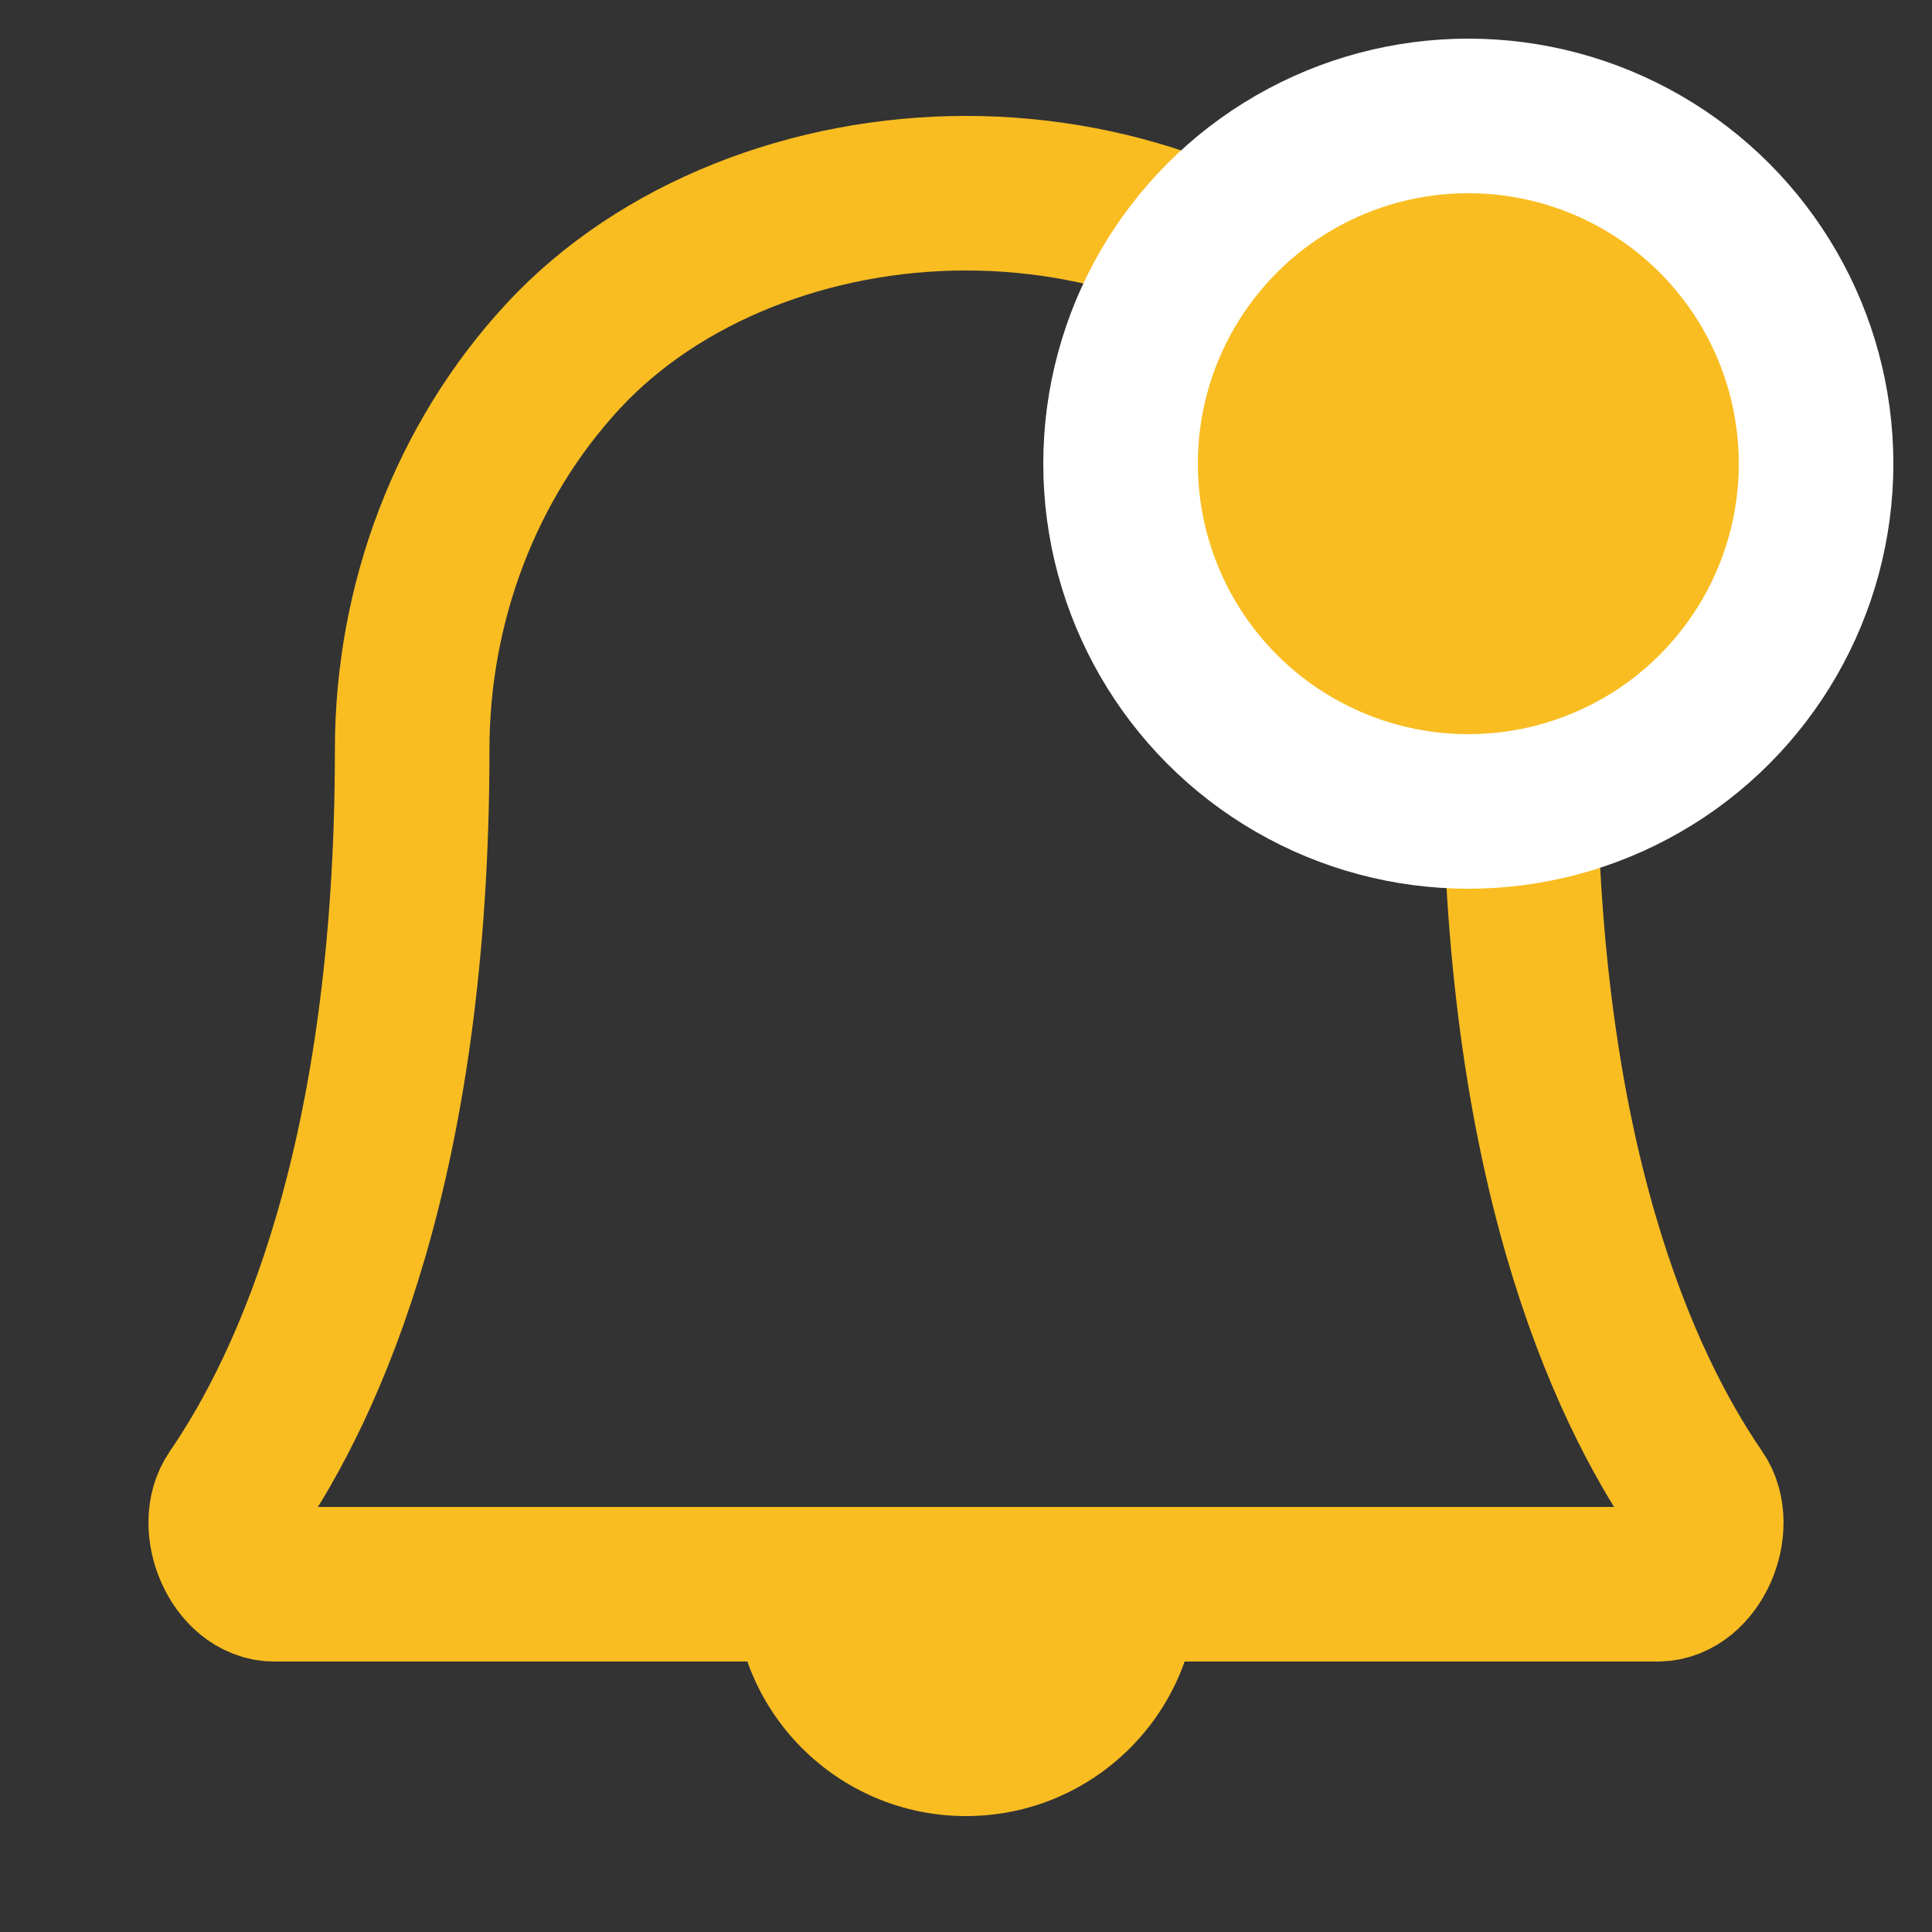
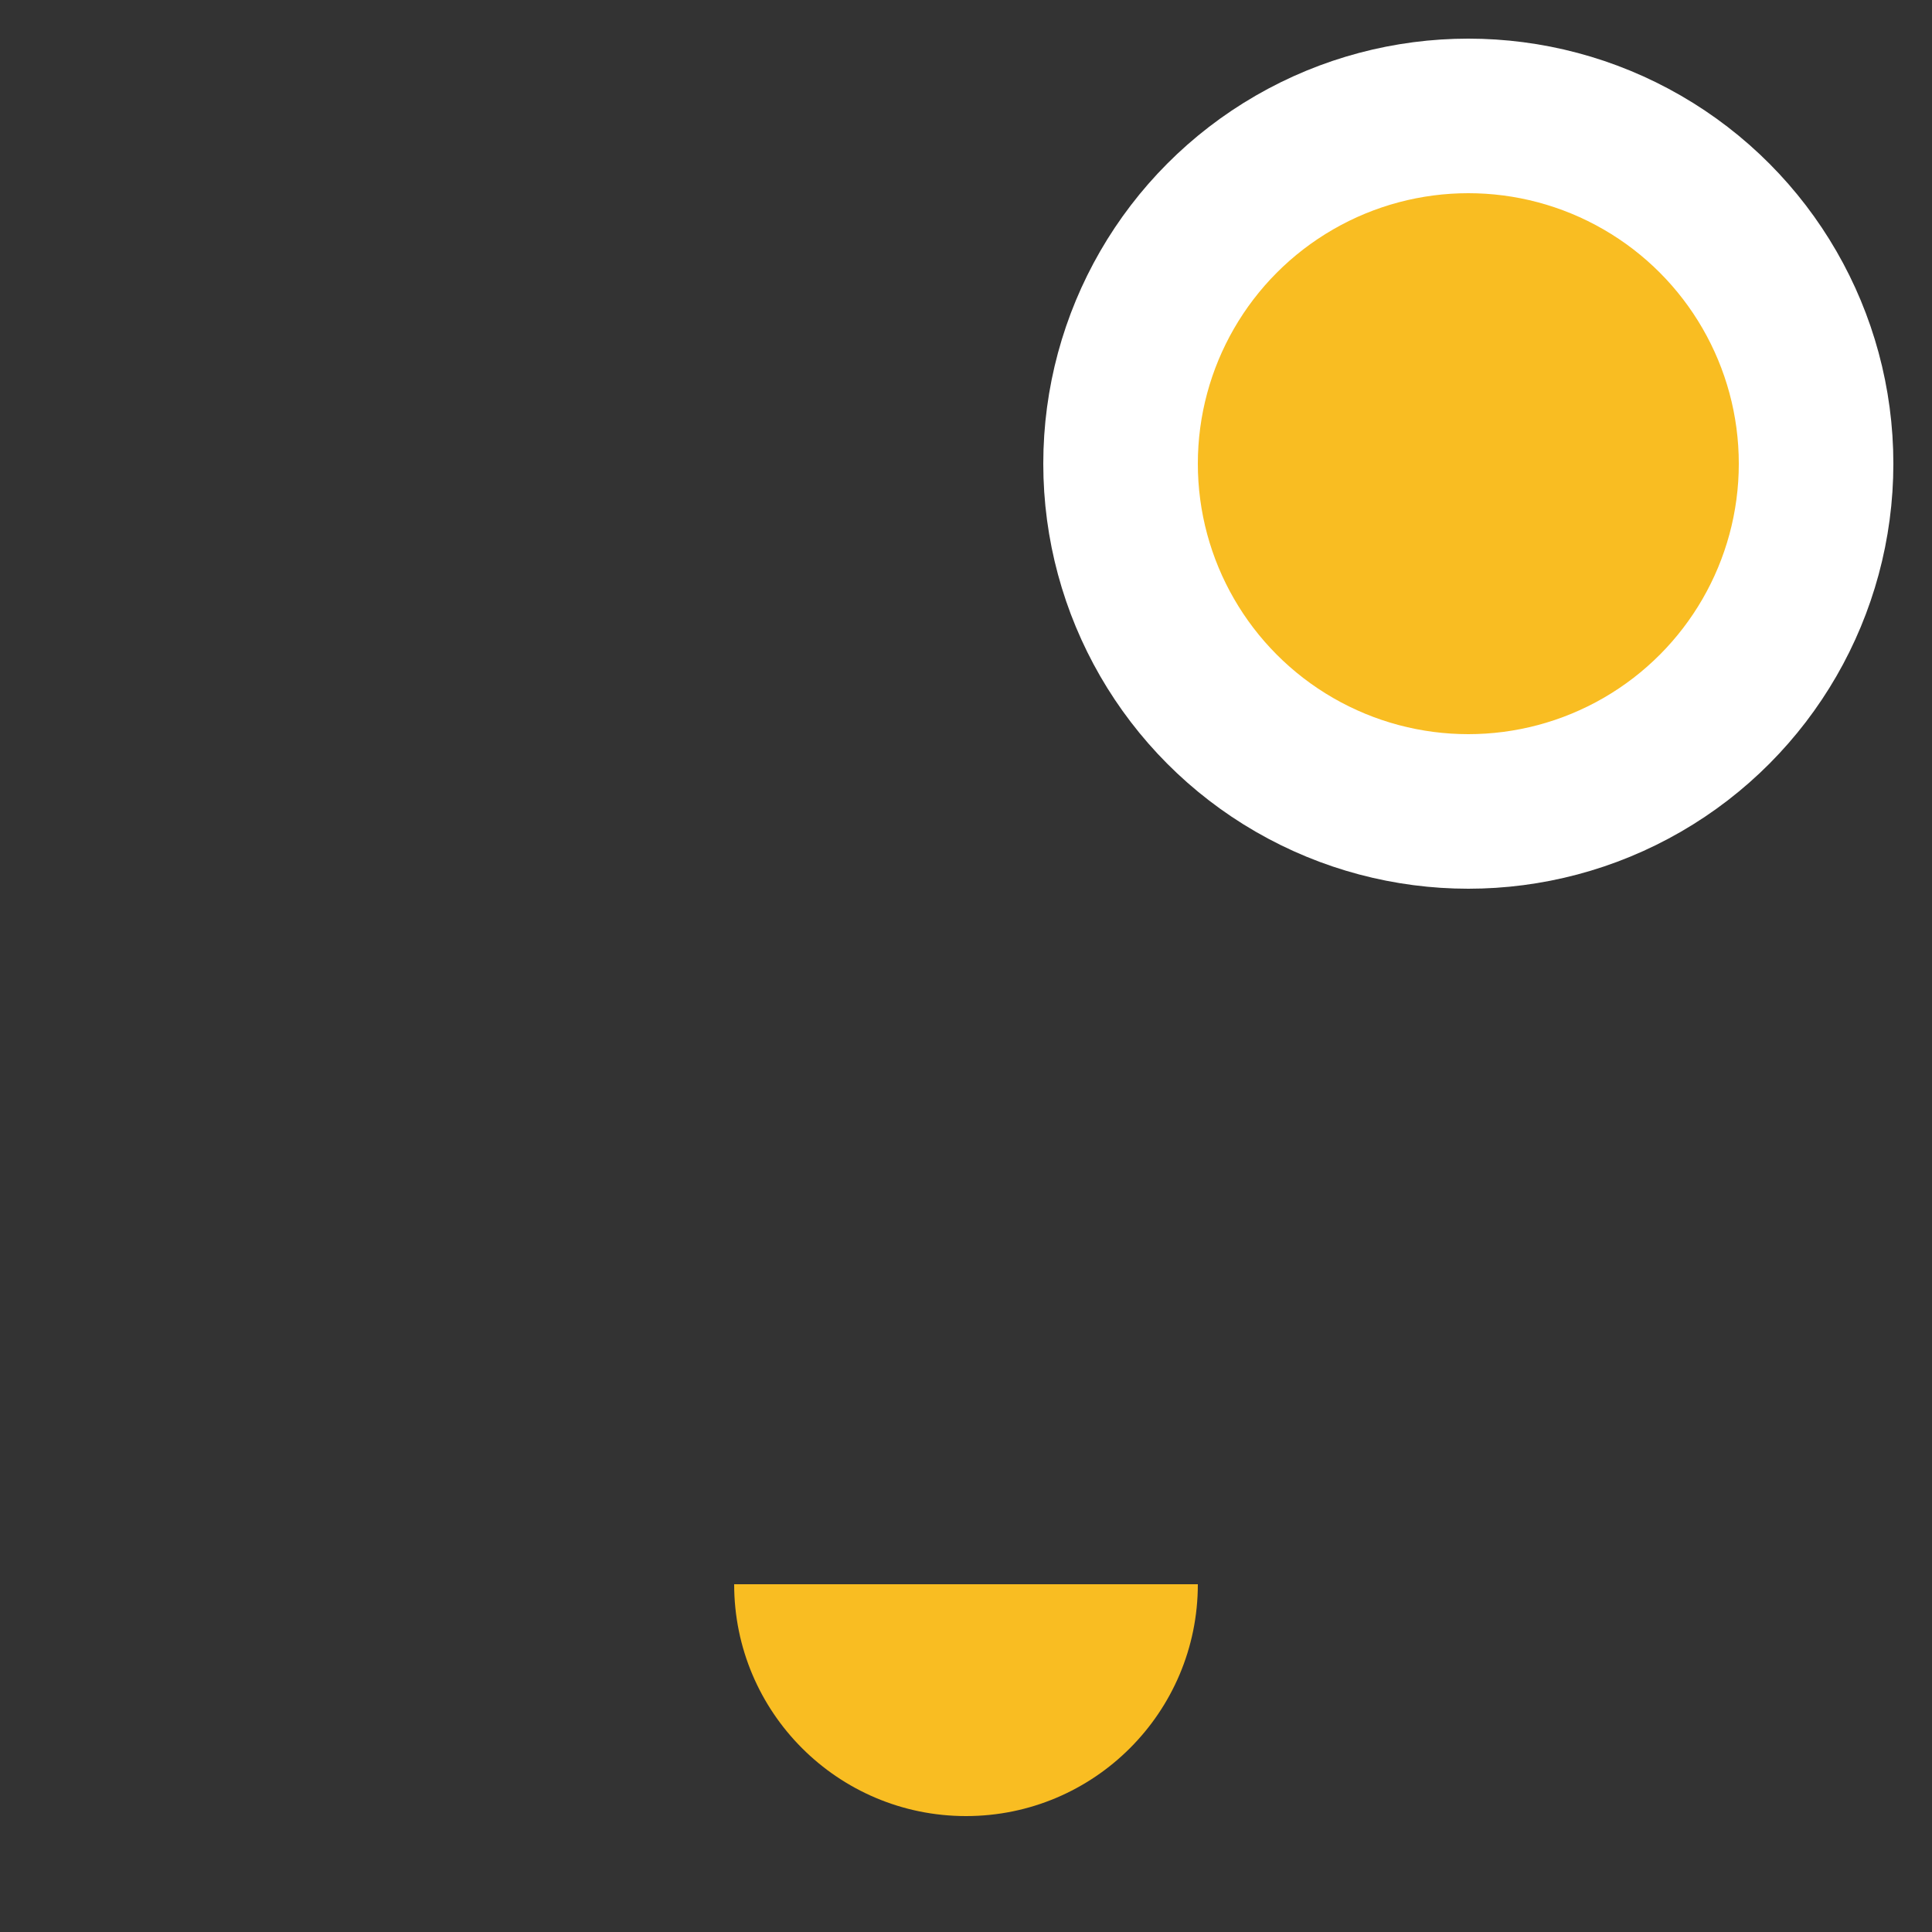
<svg xmlns="http://www.w3.org/2000/svg" width="50" height="50" viewBox="0 0 50 50" fill="none">
  <rect x="0" y="0" width="50" height="50" fill="#333333" stroke="none" />
  <g id="ic-wa-noty">
    <path id="Ellipse 456" d="M25 47C28.314 47 31 44.314 31 41H19C19 44.314 21.686 47 25 47Z" fill="#F9BD22" />
-     <path id="Vector" d="M39.333 19.4C39.333 15.582 37.929 11.919 35.429 9.219C32.927 6.519 29 5 25 5C21 5 17.073 6.516 14.571 9.219C12.071 11.919 10.667 15.582 10.667 19.4C10.667 30.015 8.005 35.839 6.046 38.689C5.495 39.489 6.13 41 7.101 41H42.899C43.87 41 44.505 39.489 43.954 38.689C41.995 35.839 39.333 30.015 39.333 19.4Z" stroke="#F9BD22" stroke-width="4" stroke-linecap="round" />
    <circle id="Ellipse 457" cx="38" cy="12" r="9" fill="#F9BD22" stroke="white" stroke-width="4" />
  </g>
</svg>